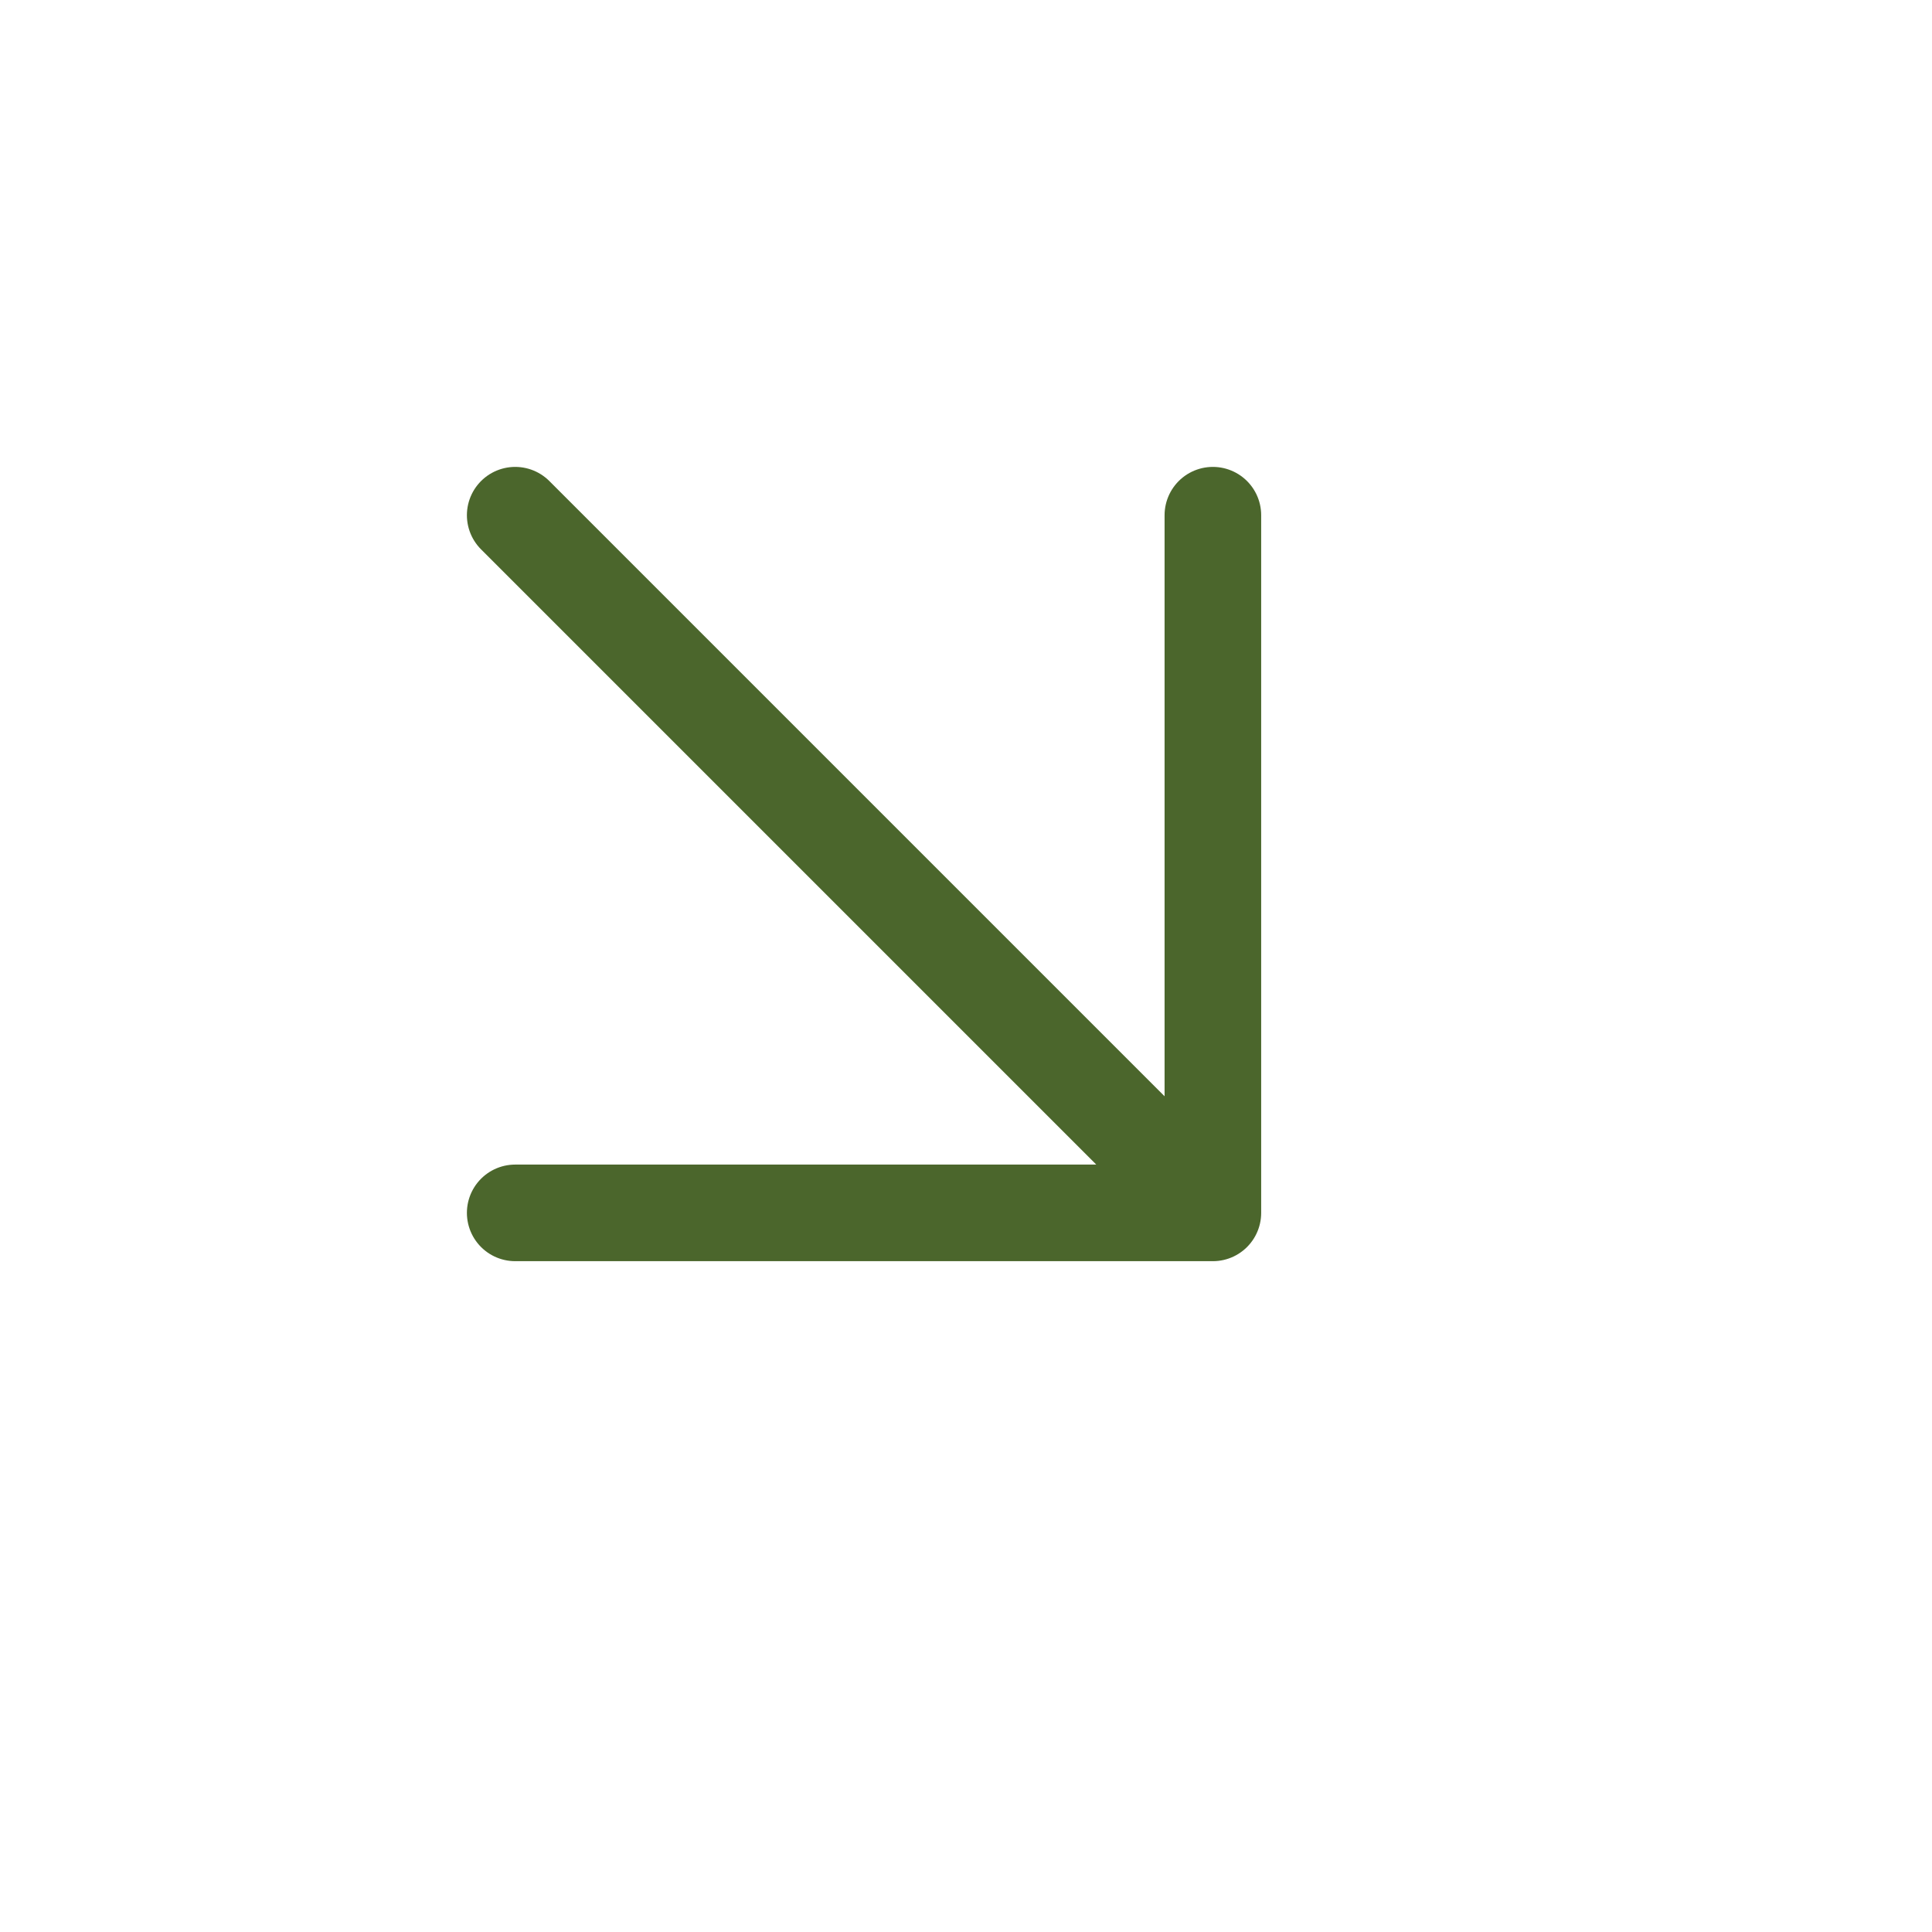
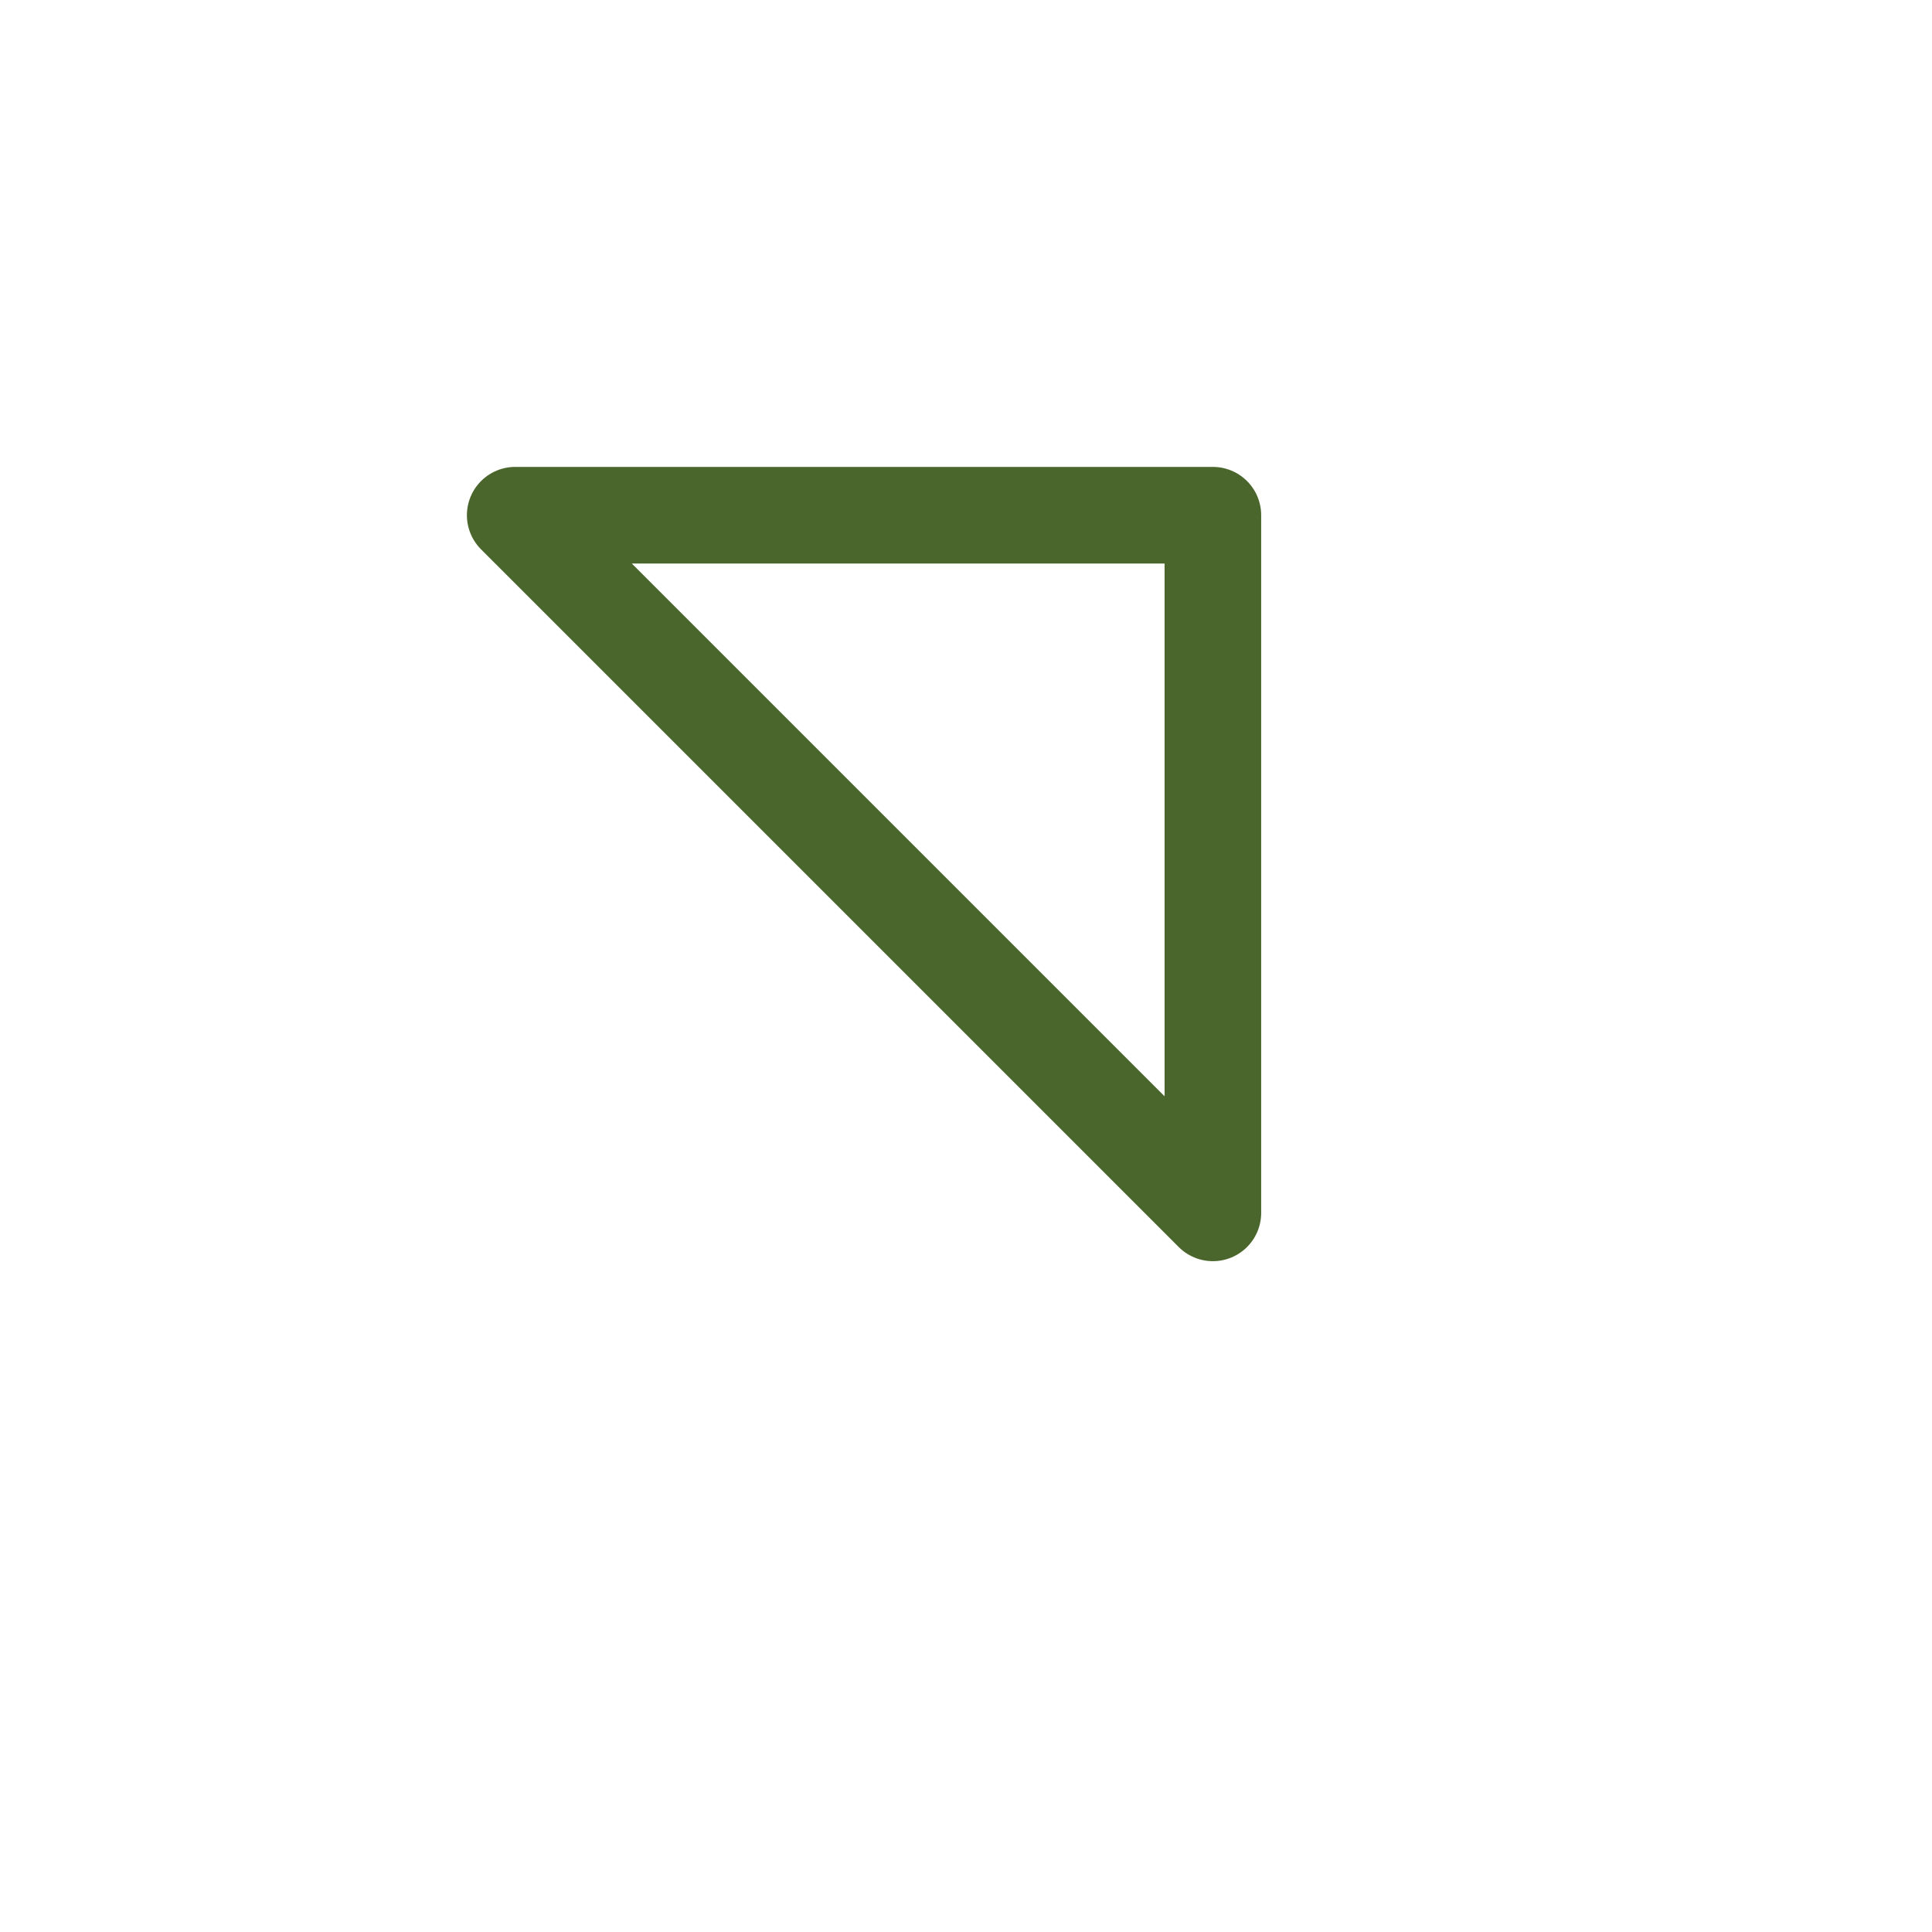
<svg xmlns="http://www.w3.org/2000/svg" width="60" height="60" viewBox="0 0 60 60" fill="none">
-   <path d="M16 16L37.667 37.667M37.667 37.667V16M37.667 37.667H16" stroke="#4B662C" stroke-width="3" stroke-linecap="round" stroke-linejoin="round" />
+   <path d="M16 16L37.667 37.667M37.667 37.667V16H16" stroke="#4B662C" stroke-width="3" stroke-linecap="round" stroke-linejoin="round" />
</svg>